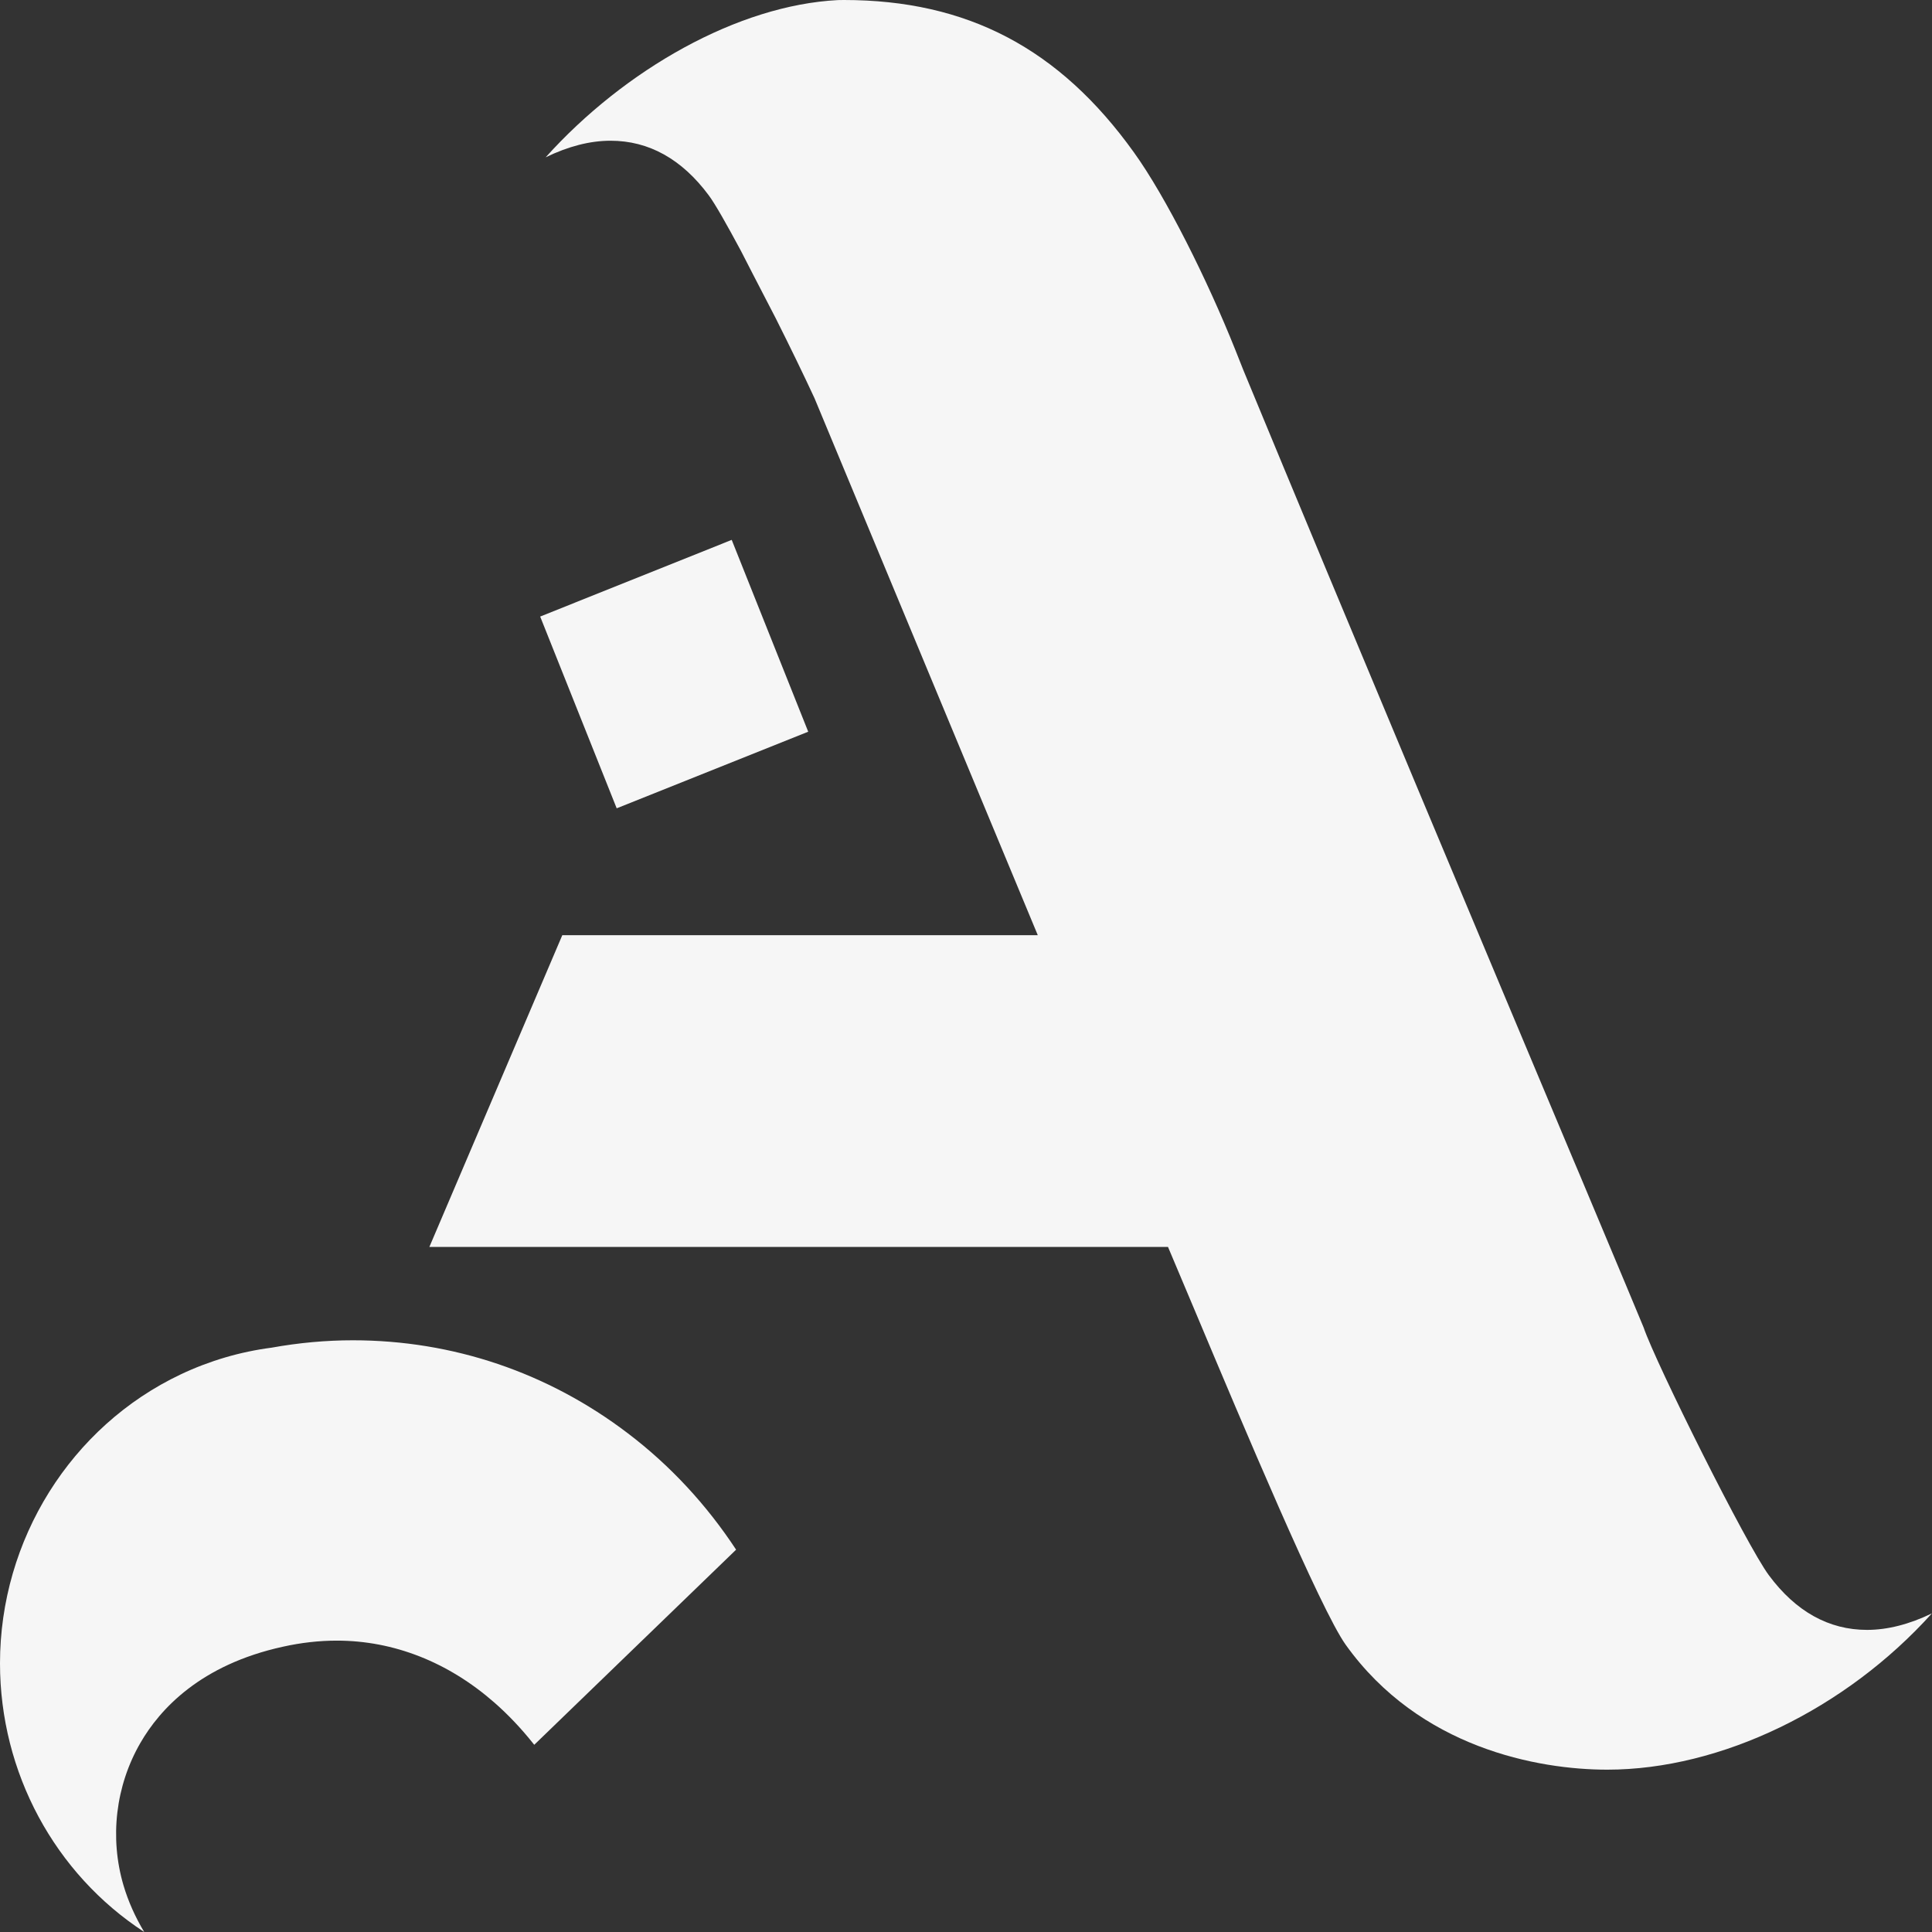
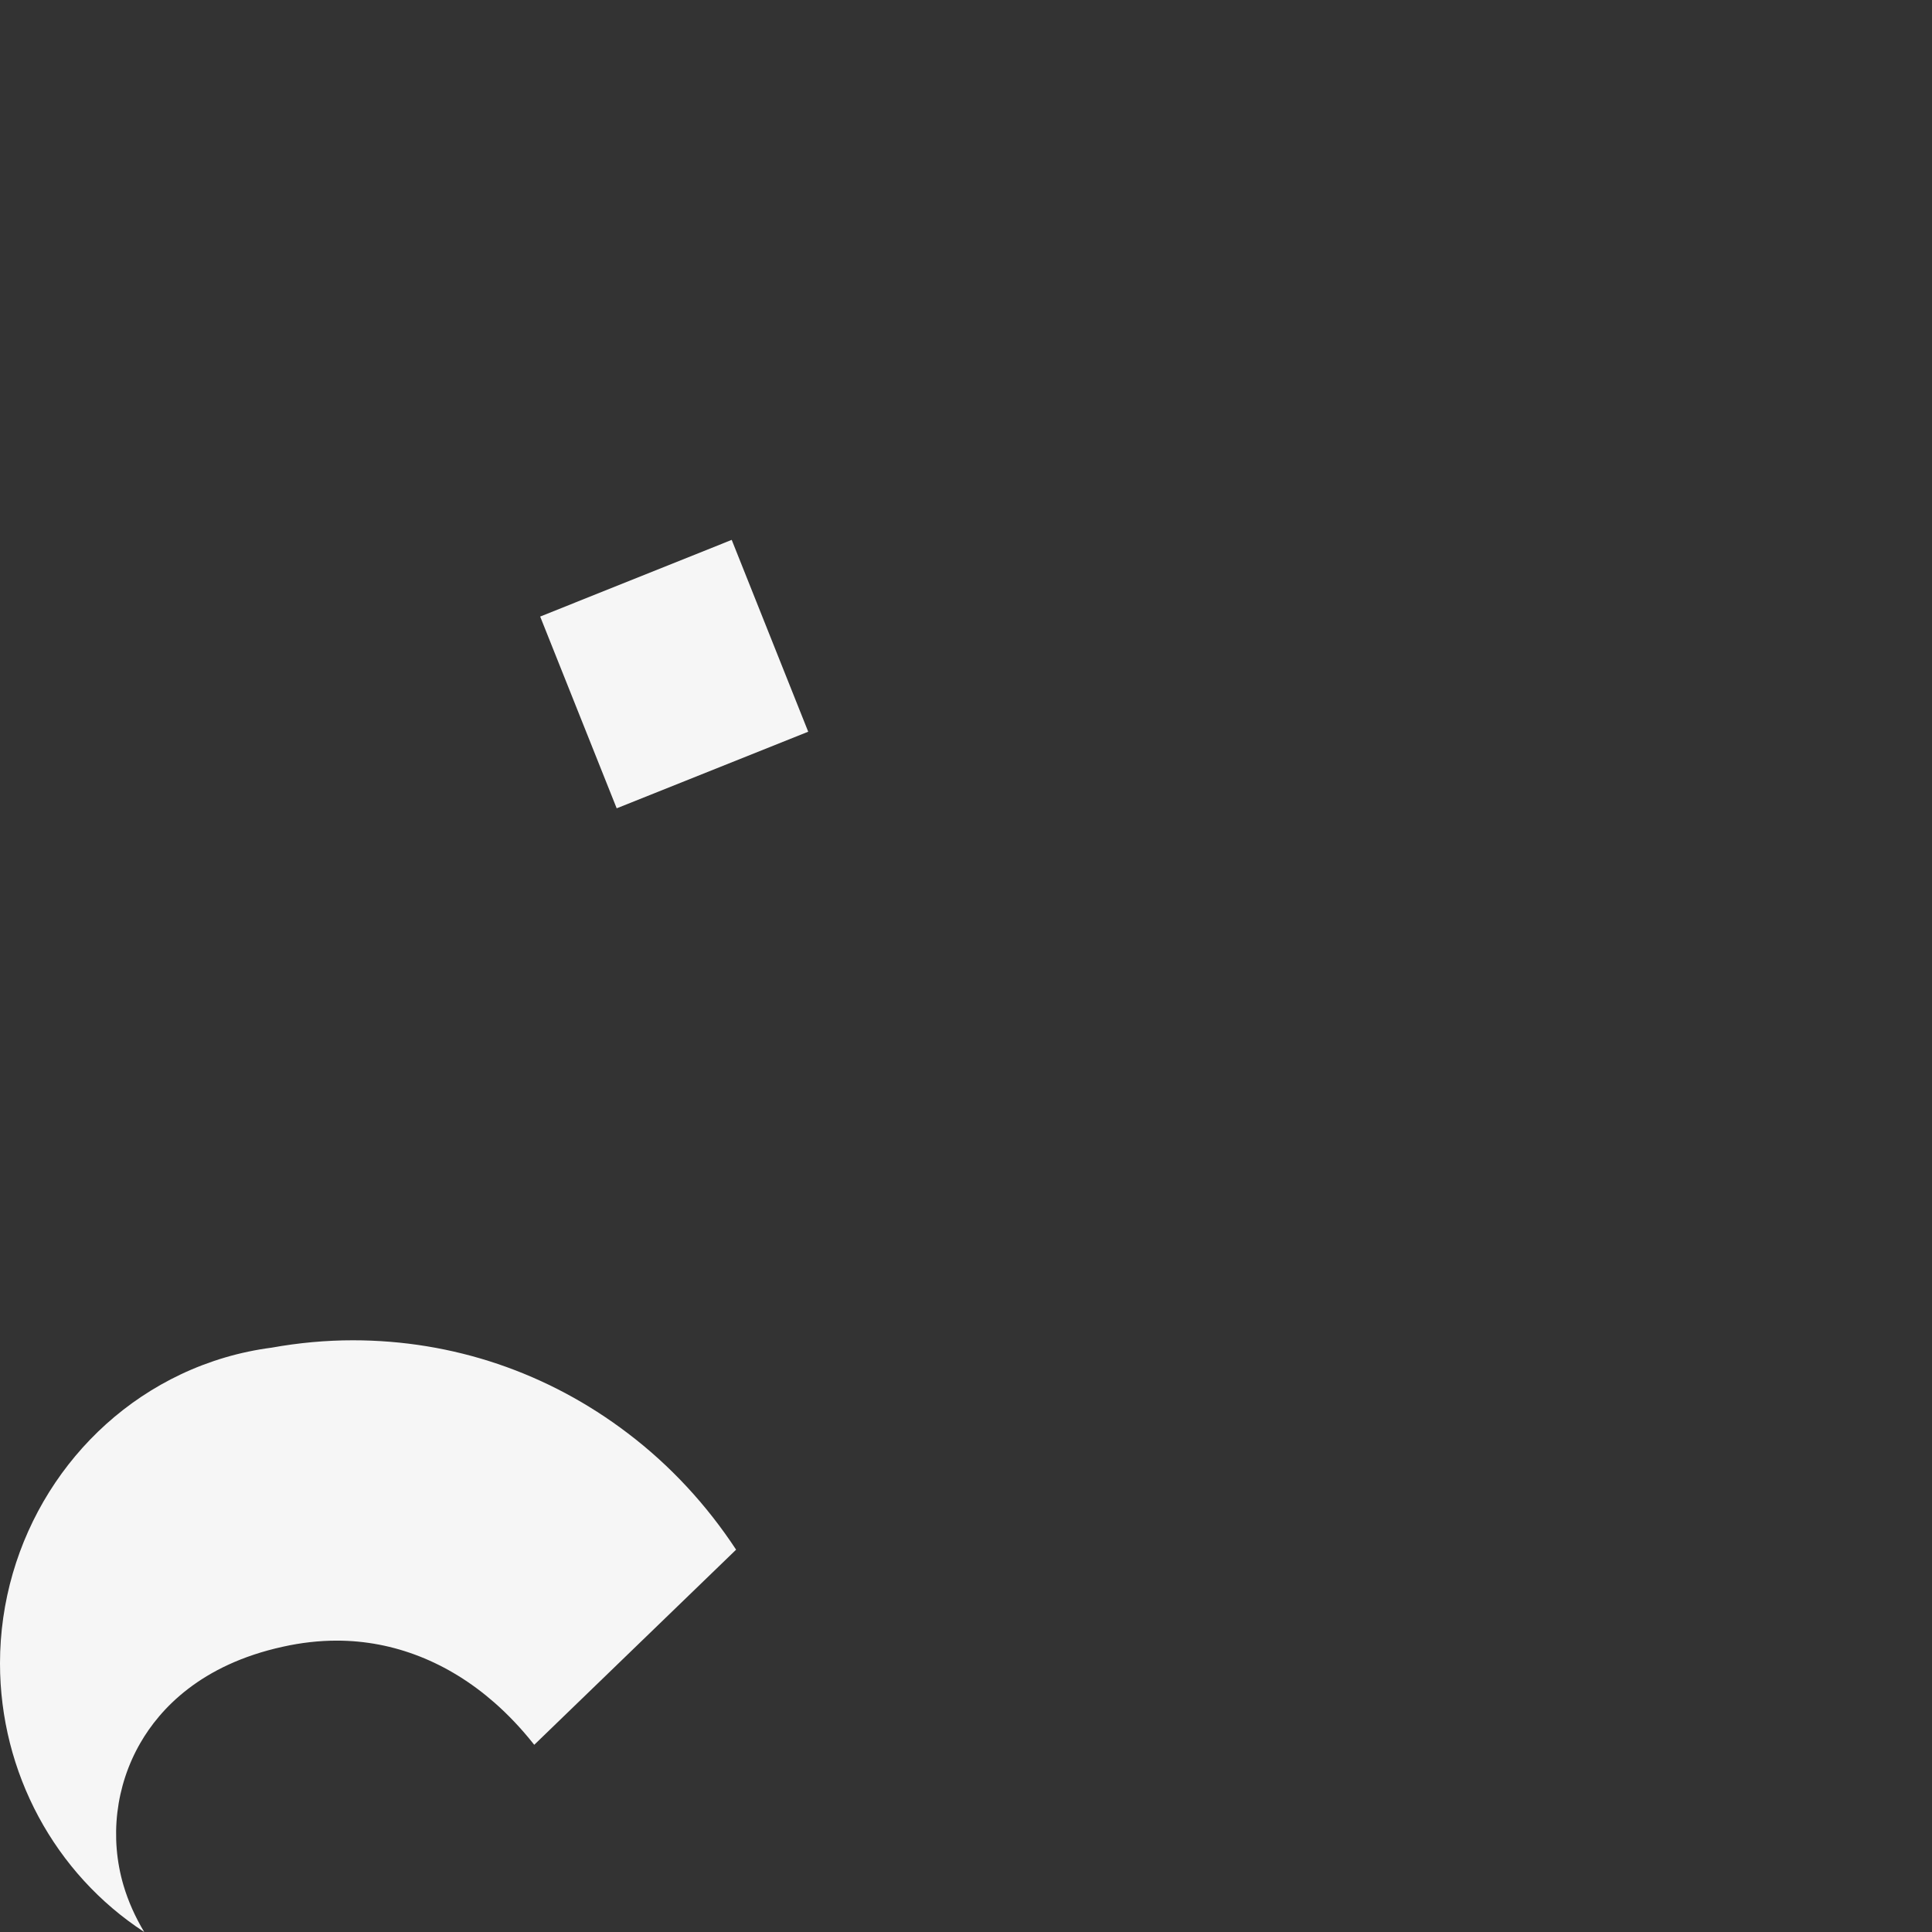
<svg xmlns="http://www.w3.org/2000/svg" version="1.1" id="logo" x="0px" y="0px" width="44.797px" height="44.797px" viewBox="0 0 44.797 44.797" enable-background="new 0 0 44.797 44.797" xml:space="preserve">
  <rect x="0" y="0" width="44.797" height="44.797" fill="#333333" stroke="none" />
  <path fill="#F6F6F6" d="M14.561,33.236c-1.854-1.412-4.061-2.159-6.379-2.159c-0.625,0-1.256,0.058-1.883,0.171  c-0.732,0.095-1.441,0.304-2.107,0.619C1.645,33.072,0,35.702,0,38.568c0,2.531,1.27,4.877,3.344,6.229  c-0.209-0.348-0.371-0.711-0.481-1.083c-0.325-1.103-0.183-2.307,0.392-3.301c0.454-0.787,1.396-1.813,3.305-2.231  c0.421-0.094,0.842-0.141,1.25-0.141c1.318,0,2.581,0.497,3.653,1.436c0.321,0.281,0.626,0.604,0.905,0.955  c0.007,0.008,0.013,0.018,0.02,0.024l4.68-4.524C16.382,34.889,15.54,33.98,14.561,33.236z" />
  <polygon fill="#F6F6F6" points="18.74,16.966 16.966,12.518 12.525,14.296 14.299,18.742 " />
-   <path fill="#F6F6F6" d="M43.291,37.792c-0.887,0-1.652-0.426-2.275-1.265c-0.516-0.691-2.623-4.916-2.906-5.748  c-0.045-0.115-0.586-1.405-1.473-3.52l-0.154-0.363c-1.846-4.395-5.279-12.569-7.654-18.315l-0.188-0.474  c-0.646-1.618-1.606-3.542-2.35-4.575C24.564,1.123,22.428,0,19.566,0l-0.139,0.002c-2.316,0.119-4.94,1.607-6.775,3.646  c0.523-0.255,1.027-0.385,1.505-0.385c0.888,0,1.653,0.426,2.276,1.265c0.146,0.195,0.42,0.679,0.744,1.283  c0,0,0.468,0.914,0.812,1.573c0.33,0.657,0.648,1.312,0.896,1.847l5.178,12.453H13.038l-3.082,7.228h17.126l0.639,1.515  c1.084,2.579,2.897,6.894,3.483,7.712c1.712,2.392,4.461,2.894,6.063,2.894c2.637,0,5.532-1.407,7.527-3.623  C44.271,37.662,43.768,37.792,43.291,37.792z" />
</svg>